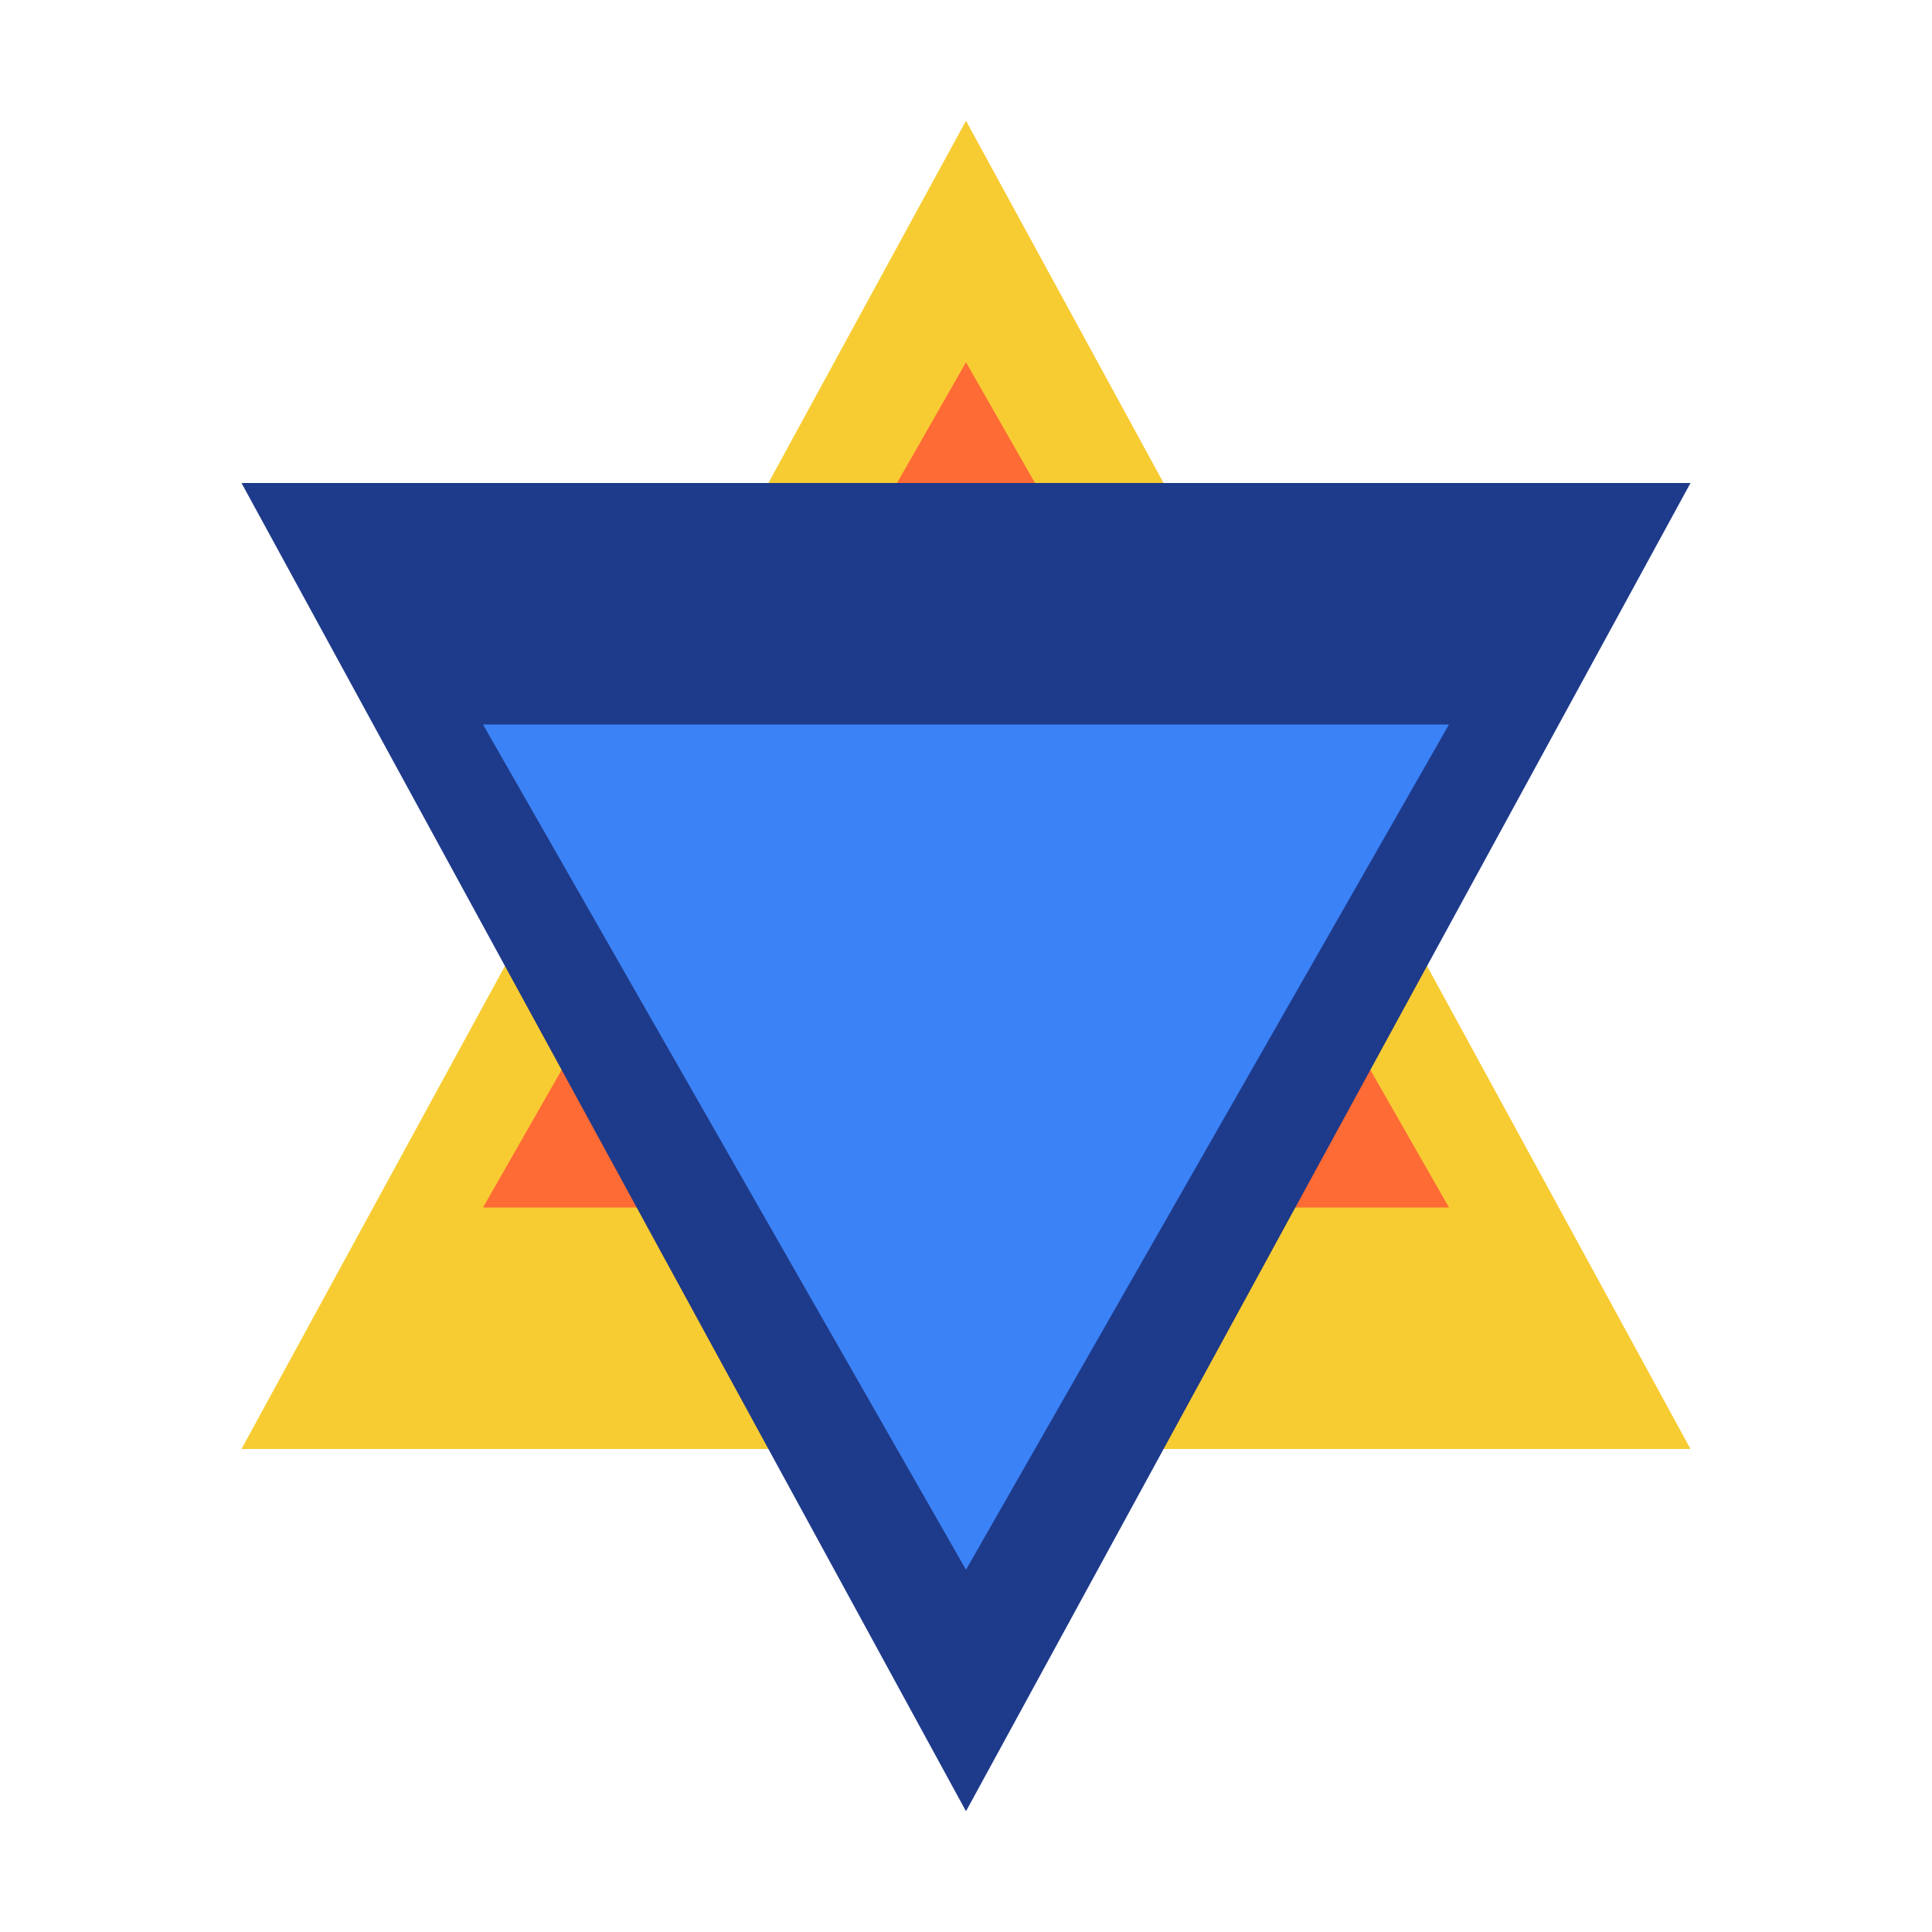
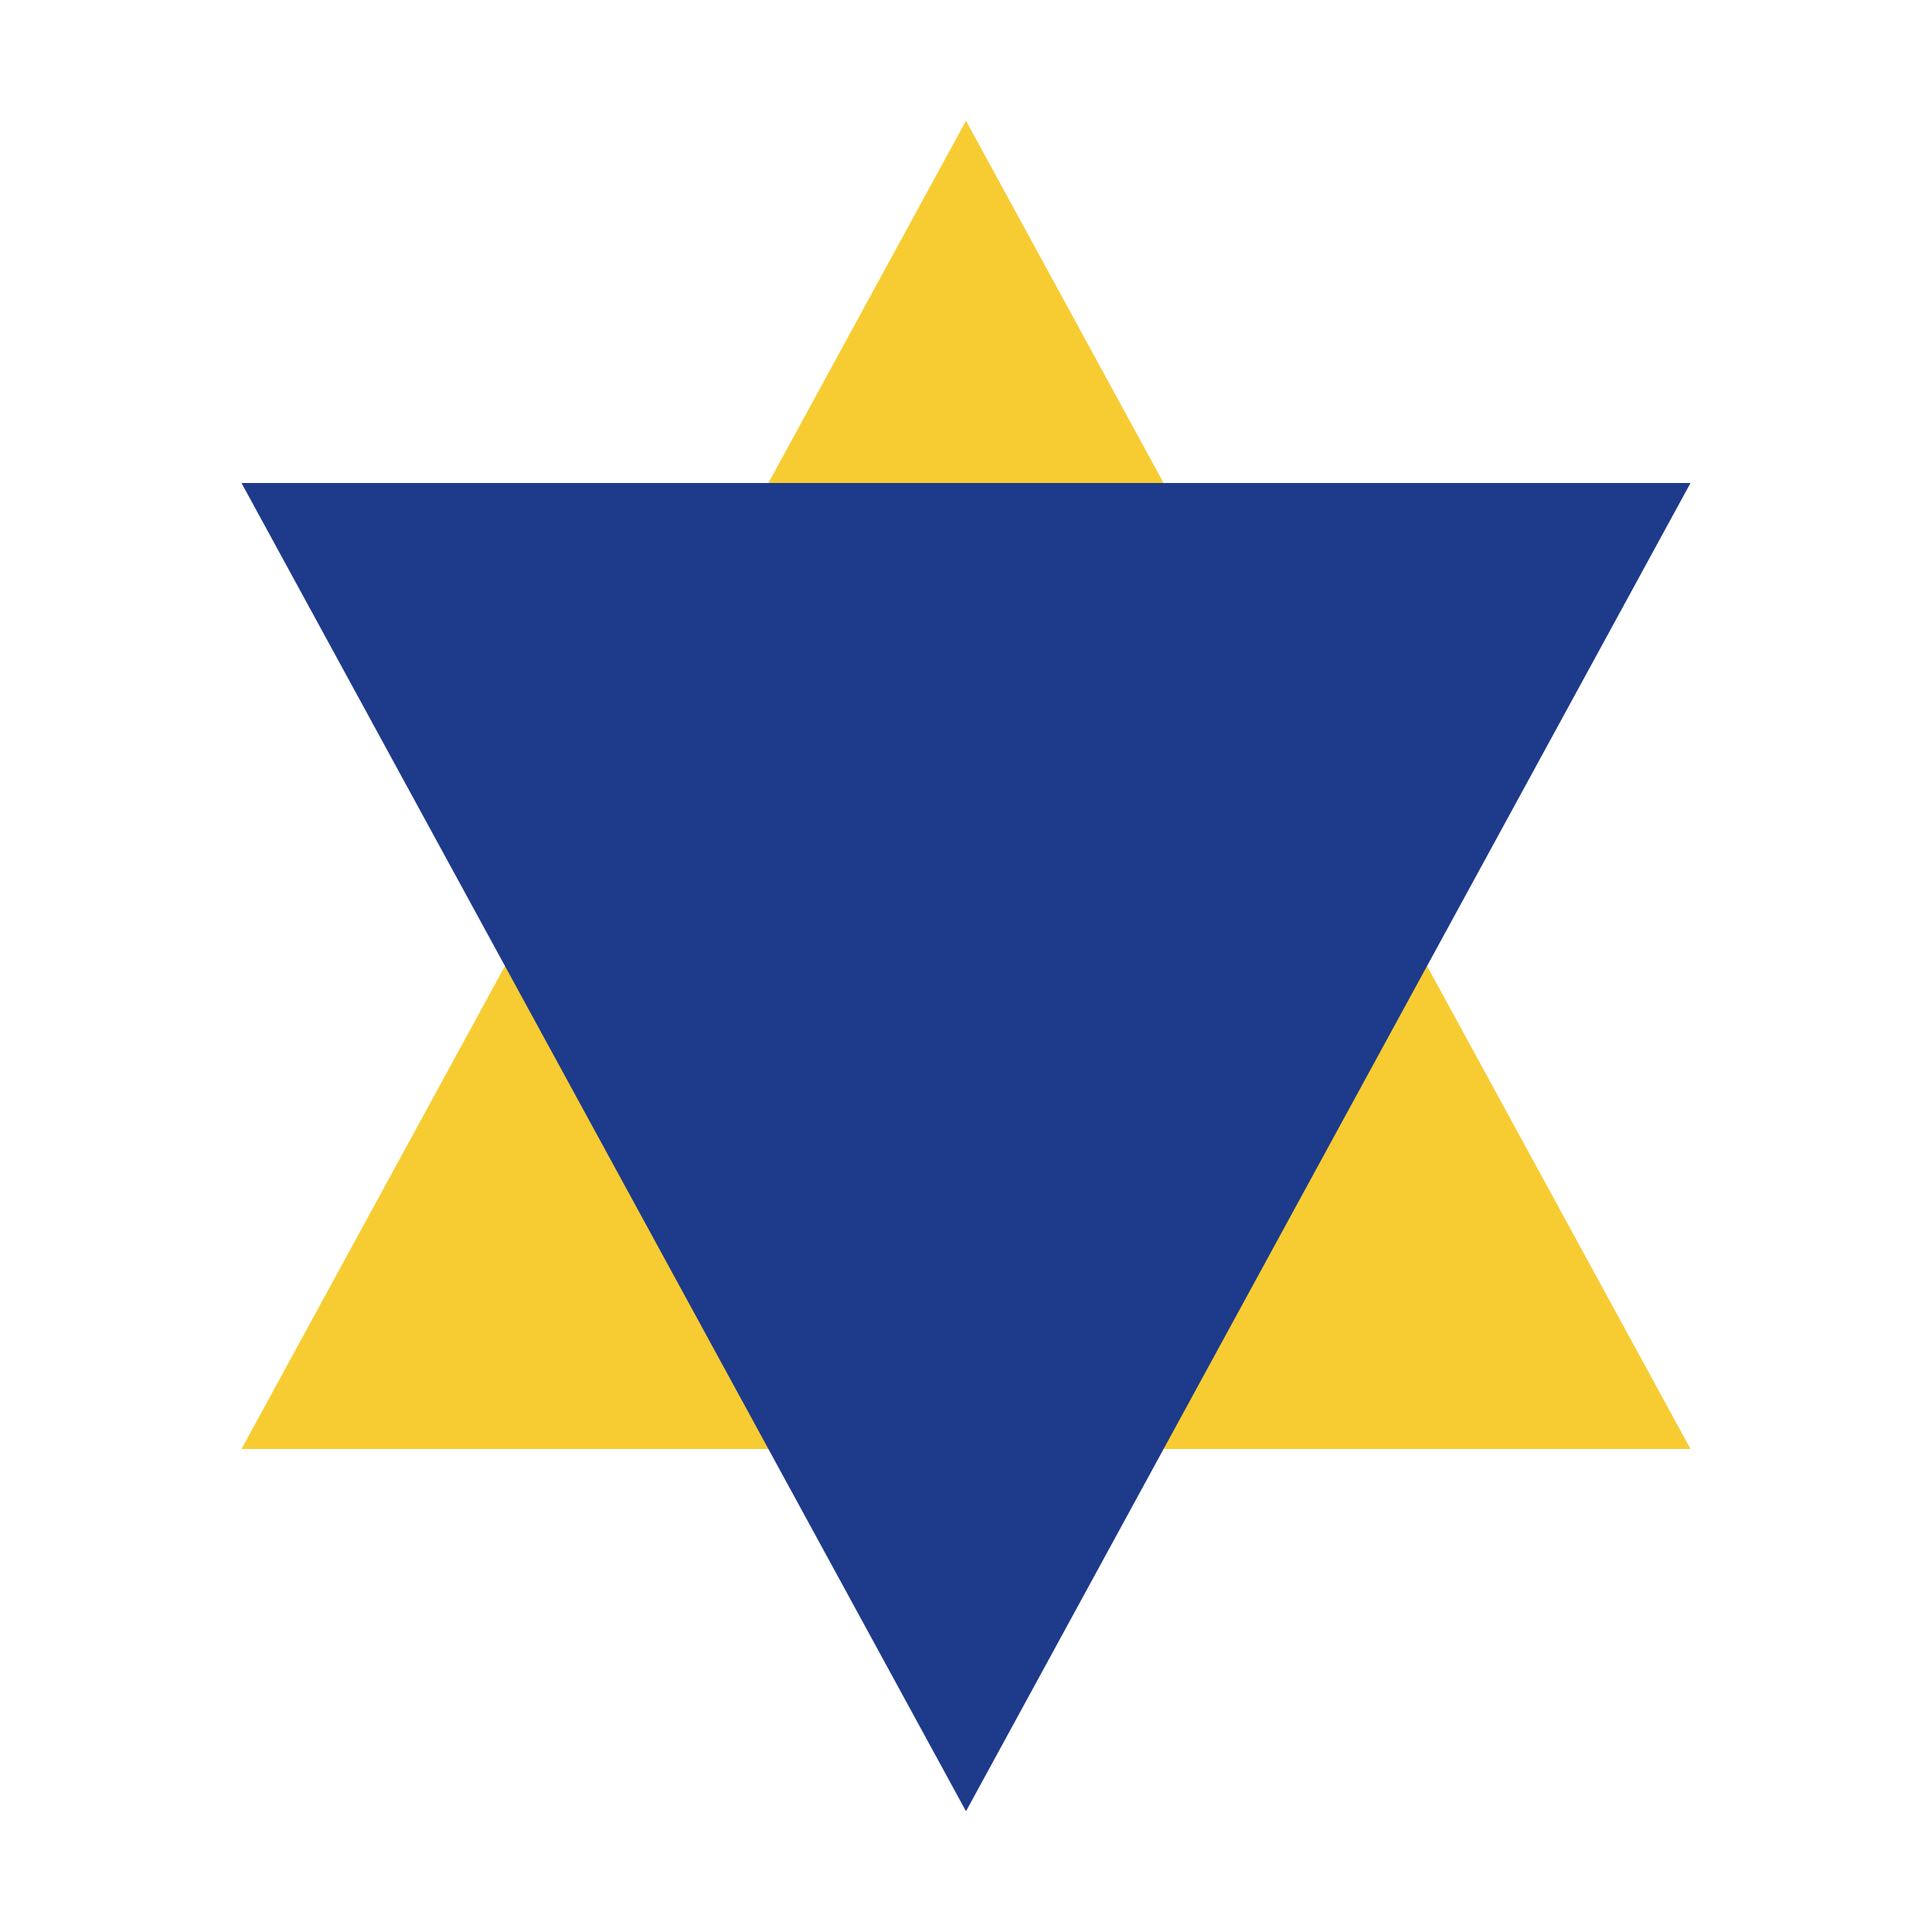
<svg xmlns="http://www.w3.org/2000/svg" width="32" height="32" viewBox="0 0 32 32" fill="none">
  <path d="M16 2 L28 24 L4 24 Z" fill="#F7CC33" />
-   <path d="M16 6 L24 20 L8 20 Z" fill="#FF6B35" />
  <path d="M16 30 L4 8 L28 8 Z" fill="#1E3A8A" />
-   <path d="M16 26 L8 12 L24 12 Z" fill="#3B82F6" />
</svg>